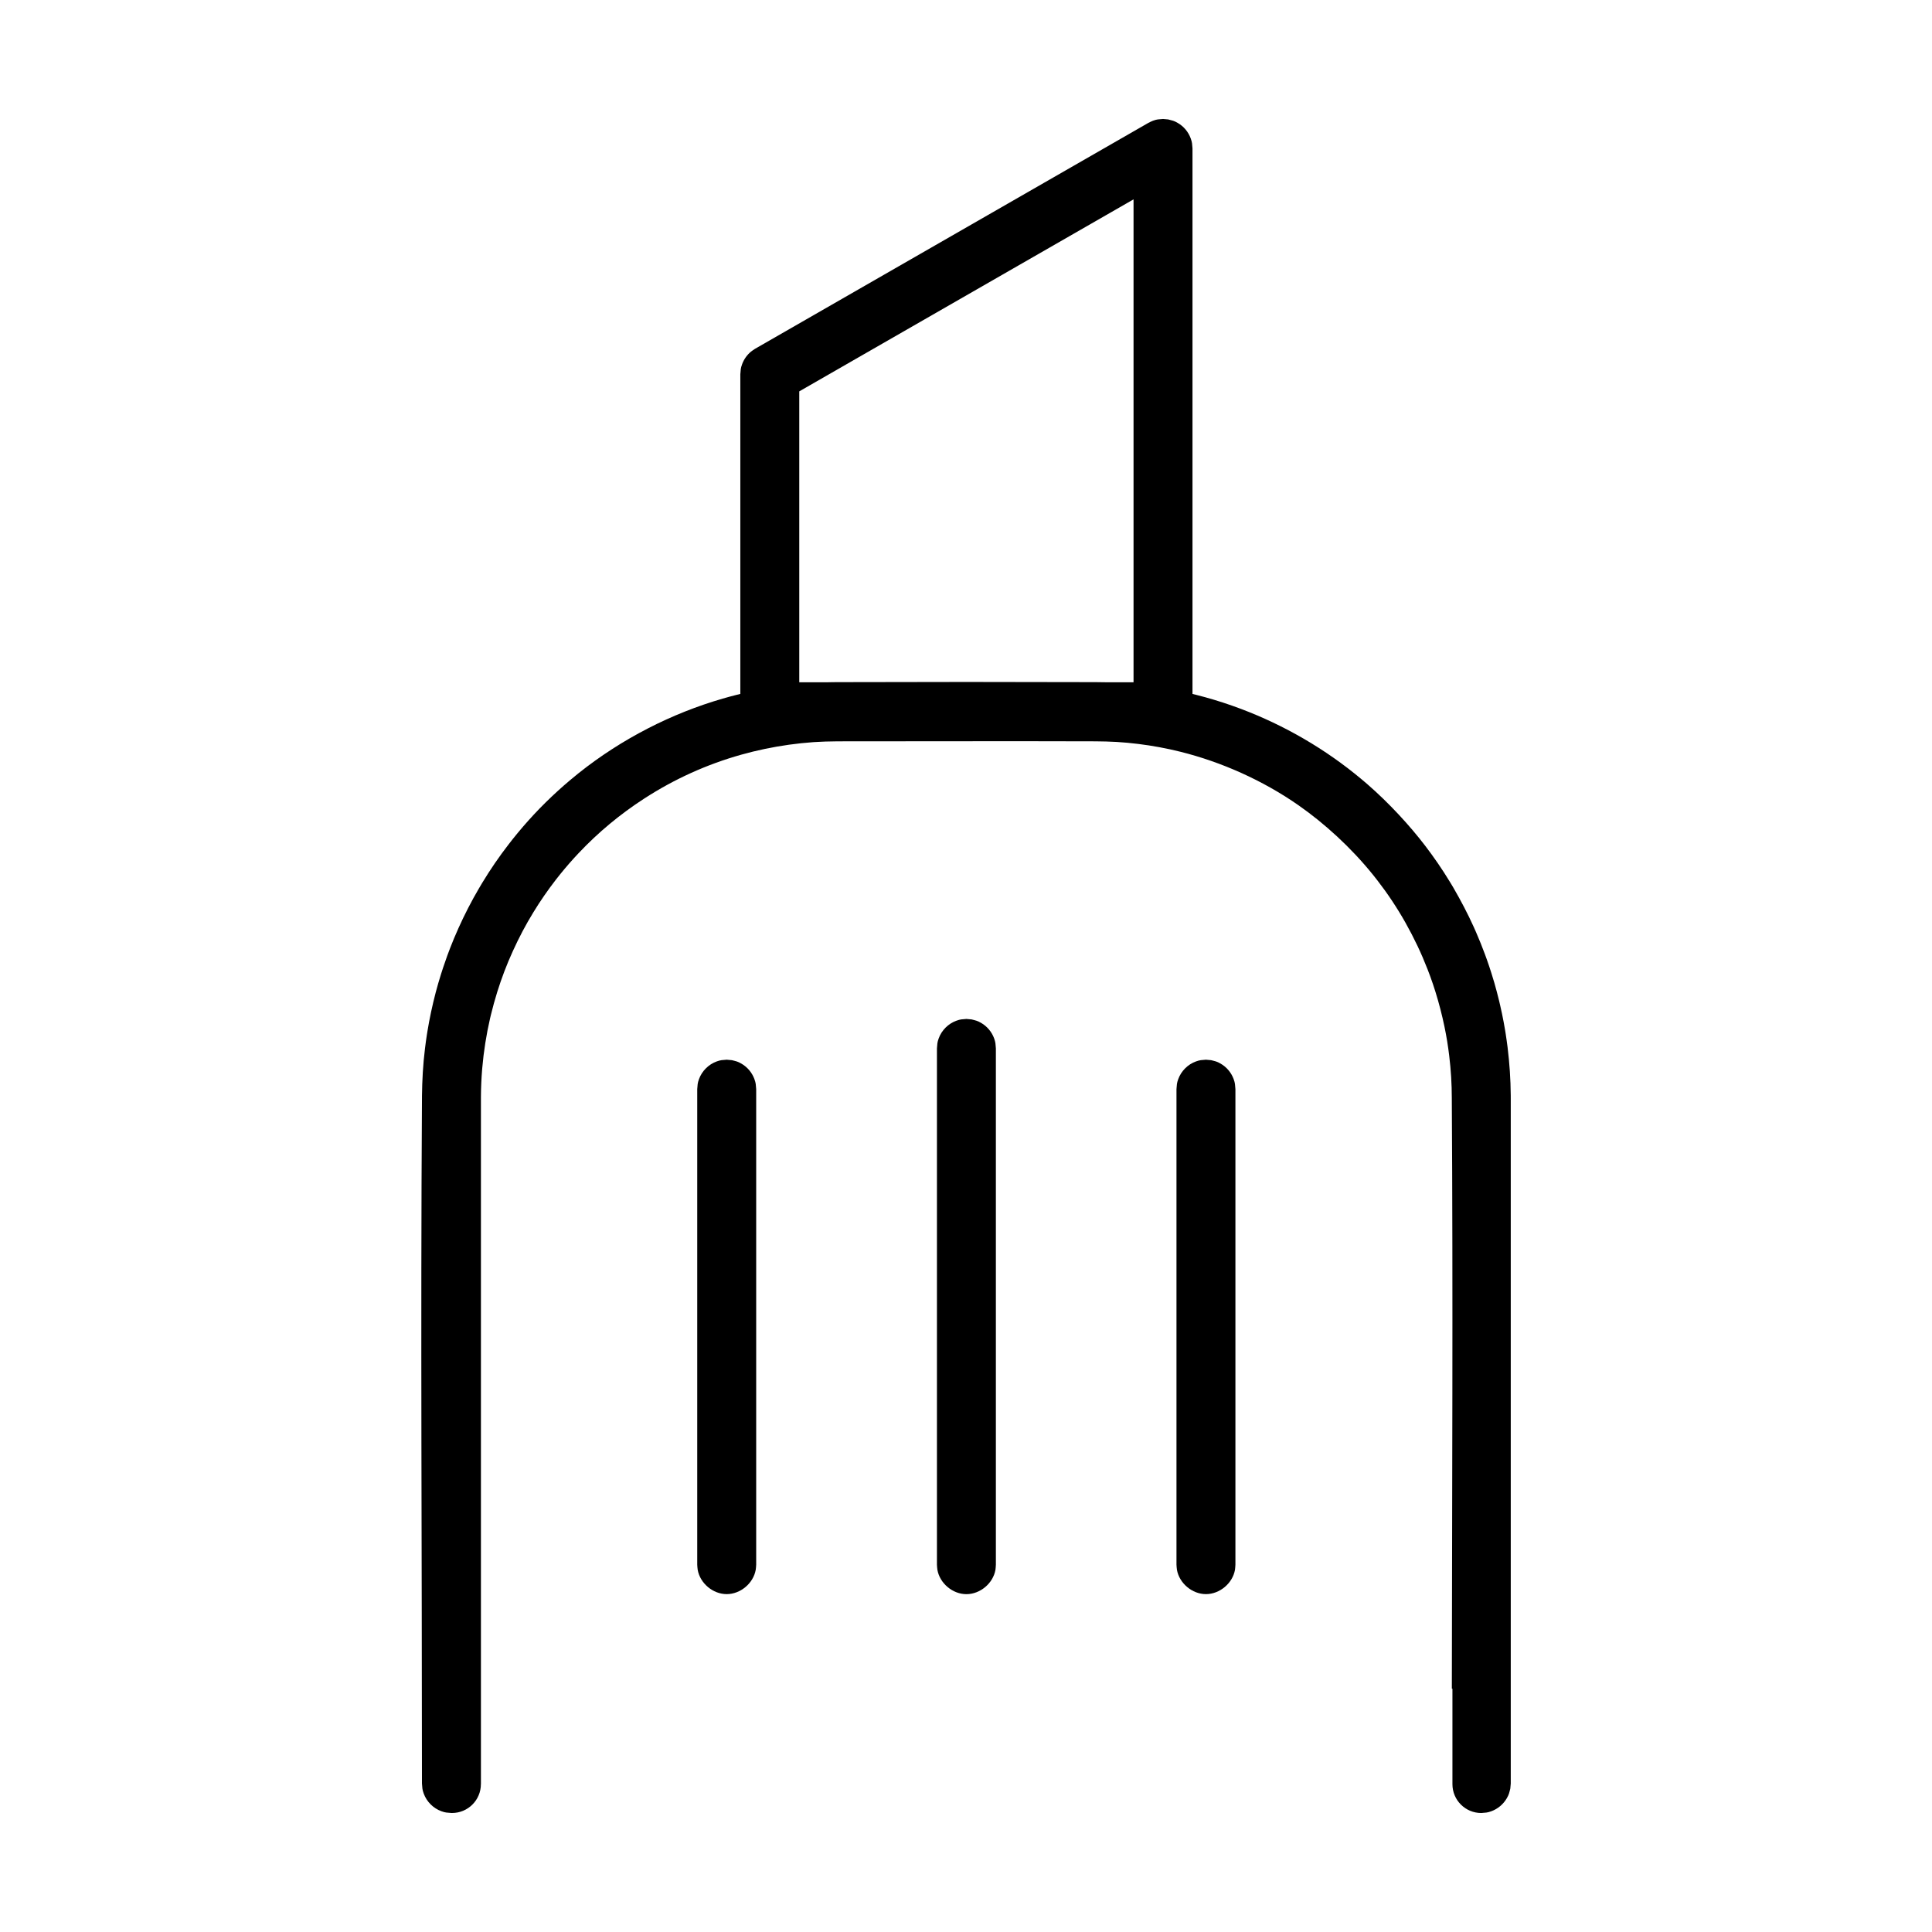
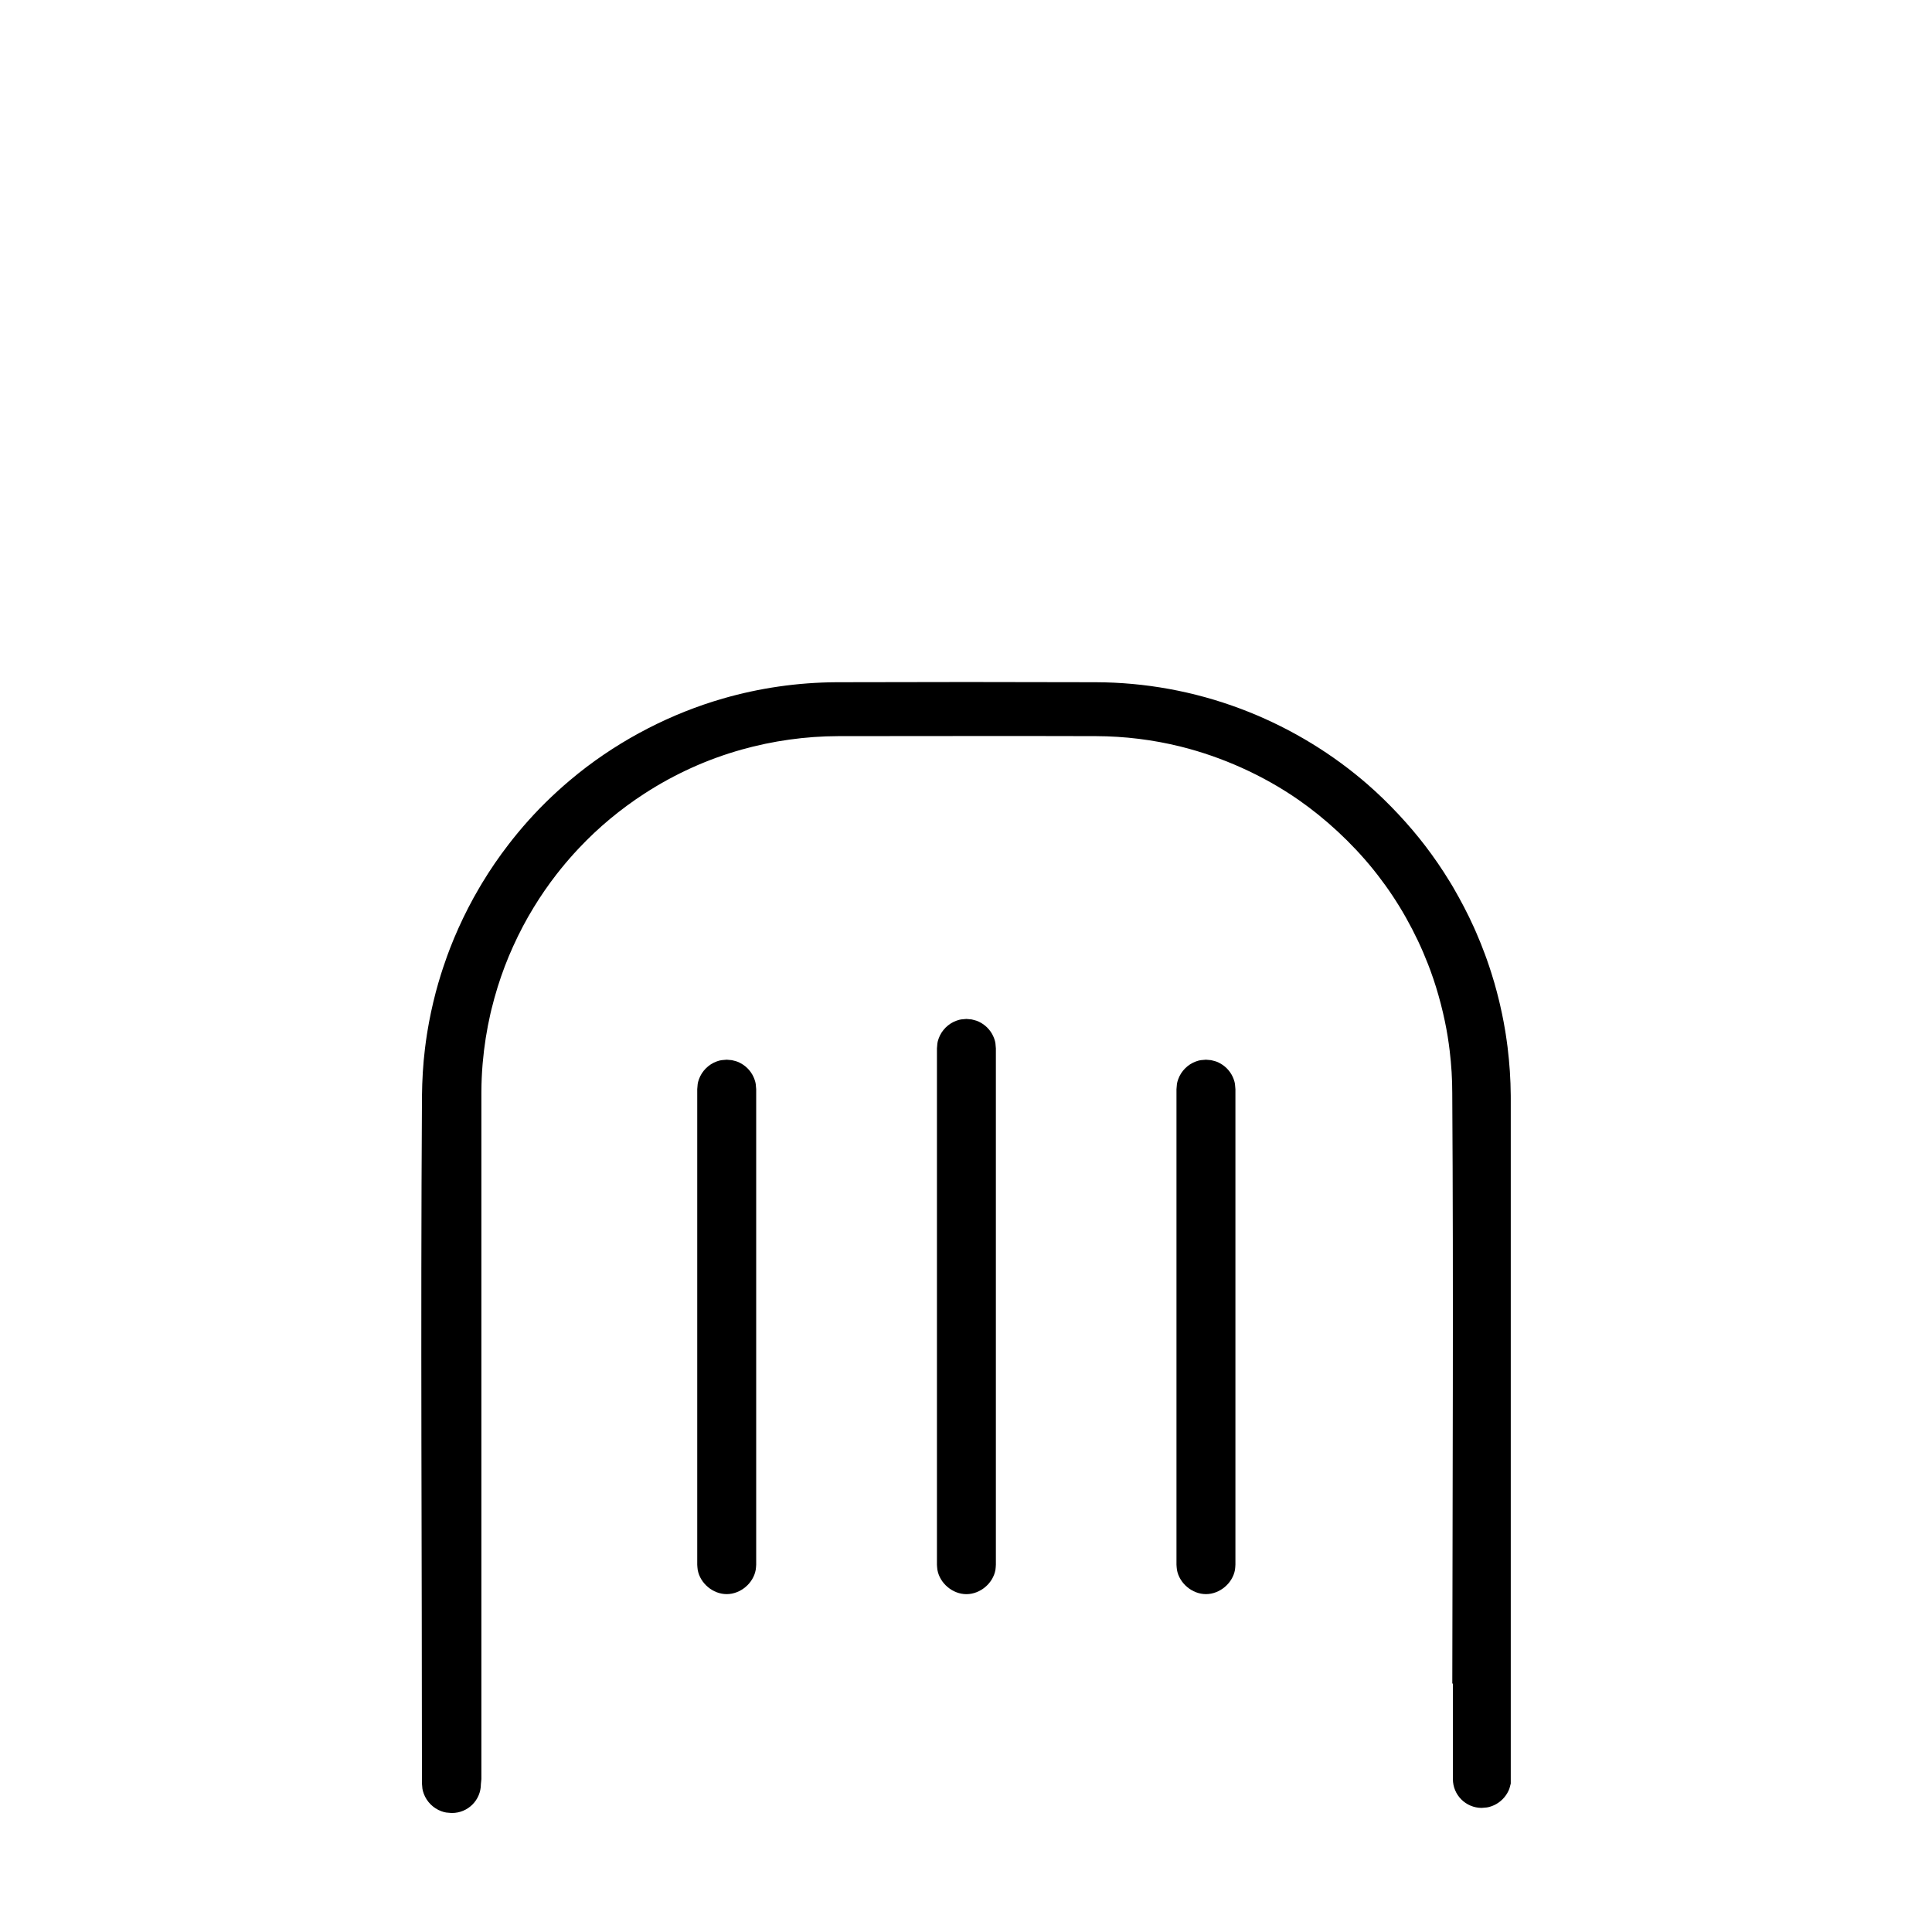
<svg xmlns="http://www.w3.org/2000/svg" fill="#000000" width="800px" height="800px" version="1.1" viewBox="144 144 512 512">
  <g fill-rule="evenodd">
-     <path d="m271.44 616.82c0 4.219-3.422 7.641-7.641 7.641h-0.168c-1.195-0.105-1.527-0.055-2.668-0.469-2.144-0.781-3.891-2.527-4.668-4.668-0.418-1.148-0.367-1.473-0.473-2.672 0-60.562-0.383-121.12 0.004-181.69v-0.504c0.055-4.195 0.273-8.352 0.797-12.574l0.02-0.16c0.145-1.176 0.305-2.359 0.488-3.527 0 0 0.305-1.914 0.574-3.356 0.336-1.762 0.703-3.516 1.121-5.266 0 0 0.348-1.457 0.66-2.641 0.418-1.566 0.867-3.129 1.352-4.668 0 0 0.324-1.043 0.574-1.785 0.348-1.059 0.715-2.109 1.098-3.164 0 0 0.434-1.184 0.773-2.055 0.668-1.723 1.375-3.434 2.137-5.113l0.059-0.145c1.637-3.637 3.457-7.191 5.477-10.625 0 0 0.492-0.844 0.859-1.445 2.125-3.516 4.469-6.934 6.988-10.188 0 0 0.605-0.777 1.047-1.344 3.551-4.449 7.367-8.609 12.012-12.836 1.043-0.949 2.106-1.879 3.188-2.789 0 0 1.203-1.012 2.25-1.852 11.508-9.18 24.766-15.898 38.23-19.789 9.762-2.824 19.848-4.273 30.125-4.34h0.168c22.848-0.074 45.691-0.074 68.539 0 13.023 0.039 26.008 2.363 38.445 7.043 11.512 4.328 22.469 10.664 32.051 18.695 0 0 0.777 0.652 1.438 1.223 5.848 5.074 11.34 11.07 15.398 16.383 2.324 3.043 4.504 6.211 6.488 9.477l0.52 0.852c0.203 0.344 0.445 0.75 0.445 0.75 1.977 3.418 3.812 6.891 5.414 10.445 0 0 0.359 0.797 0.613 1.387 0.852 1.949 1.645 3.926 2.379 5.918 0 0 0.27 0.727 0.465 1.281 0.43 1.211 0.844 2.434 1.227 3.668 0 0 0.453 1.445 0.789 2.594 0.445 1.562 0.863 3.129 1.242 4.703 0 0 0.48 2.004 0.781 3.469 0.301 1.438 0.57 2.879 0.809 4.32l0.164 1.008c0.164 1.117 0.336 2.234 0.473 3.352l0.02 0.156c0.52 4.231 0.812 8.496 0.84 12.754l0.004 0.848v181.53l-0.121 1.355c-0.309 1.164-0.32 1.496-0.93 2.551-0.914 1.578-2.379 2.812-4.09 3.438-1.148 0.414-1.477 0.363-2.672 0.469h-0.004c-4.219 0-7.641-3.422-7.641-7.641v-25.301h-0.156c0.055-52.168 0.324-104.34-0.012-156.5 0-3.707-0.219-7.367-0.688-11.262-0.301-2.492-0.688-4.977-1.262-7.723-0.637-3.066-1.438-6.152-2.363-9.137-0.438-1.418-0.918-2.832-1.43-4.234 0 0-0.355-0.961-0.66-1.746-1.652-4.262-3.578-8.32-5.875-12.406-2.25-3.996-4.773-7.766-7.453-11.223 0 0-0.609-0.793-1.164-1.477-5.836-7.242-12.898-13.645-19.723-18.406-9.512-6.641-20.5-11.496-31.297-14.188-7.371-1.836-14.934-2.758-22.512-2.785-22.762-0.074-45.527 0-68.289 0-8.656 0.023-17.355 1.246-25.609 3.566-9.094 2.555-17.715 6.453-25.699 11.629-6.363 4.121-12.191 8.953-17.367 14.449 0 0-0.863 0.914-1.285 1.383-1.602 1.77-3.148 3.598-4.617 5.492l-0.102 0.125c-2.164 2.793-4.184 5.711-6.004 8.703-2.019 3.289-3.785 6.633-5.473 10.352-1.582 3.477-2.953 7.078-4.102 10.766-0.617 1.996-1.176 4.004-1.668 6.027-0.078 0.324-0.156 0.645-0.23 0.969-0.5 2.168-0.922 4.363-1.266 6.555-0.34 2.148-0.605 4.344-0.793 6.508-0.02 0.195-0.035 0.391-0.051 0.582-0.184 2.285-0.289 4.586-0.305 6.894l-0.004 0.75v181.64z" />
-     <path d="m453.58 175.65c1.164 0.312 1.492 0.32 2.543 0.934 1.578 0.906 2.809 2.379 3.426 4.09 0.418 1.141 0.367 1.473 0.473 2.668v149.28c-0.105 1.195-0.055 1.527-0.473 2.668-0.773 2.125-2.523 3.891-4.668 4.668-1.141 0.418-1.473 0.367-2.668 0.473h-104.21c-1.195-0.105-1.527-0.055-2.668-0.473-2.144-0.777-3.891-2.523-4.668-4.668-0.418-1.141-0.367-1.473-0.473-2.668v-89.422c0.105-1.203 0.055-1.531 0.473-2.68 0.469-1.285 1.281-2.438 2.328-3.312 0.348-0.293 0.742-0.523 1.117-0.781l104.21-59.859c0.41-0.191 0.809-0.418 1.23-0.574 1.141-0.414 1.473-0.359 2.668-0.465 0.453 0.039 0.902 0.078 1.355 0.121zm-97.766 72.07v77.094h88.586v-127.98c-29.531 16.965-59.055 33.926-88.586 50.883z" />
+     <path d="m271.44 616.82c0 4.219-3.422 7.641-7.641 7.641h-0.168c-1.195-0.105-1.527-0.055-2.668-0.469-2.144-0.781-3.891-2.527-4.668-4.668-0.418-1.148-0.367-1.473-0.473-2.672 0-60.562-0.383-121.12 0.004-181.69v-0.504c0.055-4.195 0.273-8.352 0.797-12.574l0.02-0.16c0.145-1.176 0.305-2.359 0.488-3.527 0 0 0.305-1.914 0.574-3.356 0.336-1.762 0.703-3.516 1.121-5.266 0 0 0.348-1.457 0.66-2.641 0.418-1.566 0.867-3.129 1.352-4.668 0 0 0.324-1.043 0.574-1.785 0.348-1.059 0.715-2.109 1.098-3.164 0 0 0.434-1.184 0.773-2.055 0.668-1.723 1.375-3.434 2.137-5.113l0.059-0.145c1.637-3.637 3.457-7.191 5.477-10.625 0 0 0.492-0.844 0.859-1.445 2.125-3.516 4.469-6.934 6.988-10.188 0 0 0.605-0.777 1.047-1.344 3.551-4.449 7.367-8.609 12.012-12.836 1.043-0.949 2.106-1.879 3.188-2.789 0 0 1.203-1.012 2.25-1.852 11.508-9.18 24.766-15.898 38.23-19.789 9.762-2.824 19.848-4.273 30.125-4.34h0.168c22.848-0.074 45.691-0.074 68.539 0 13.023 0.039 26.008 2.363 38.445 7.043 11.512 4.328 22.469 10.664 32.051 18.695 0 0 0.777 0.652 1.438 1.223 5.848 5.074 11.34 11.07 15.398 16.383 2.324 3.043 4.504 6.211 6.488 9.477l0.52 0.852c0.203 0.344 0.445 0.75 0.445 0.75 1.977 3.418 3.812 6.891 5.414 10.445 0 0 0.359 0.797 0.613 1.387 0.852 1.949 1.645 3.926 2.379 5.918 0 0 0.27 0.727 0.465 1.281 0.43 1.211 0.844 2.434 1.227 3.668 0 0 0.453 1.445 0.789 2.594 0.445 1.562 0.863 3.129 1.242 4.703 0 0 0.48 2.004 0.781 3.469 0.301 1.438 0.57 2.879 0.809 4.32l0.164 1.008c0.164 1.117 0.336 2.234 0.473 3.352l0.02 0.156c0.52 4.231 0.812 8.496 0.84 12.754l0.004 0.848v181.53c-0.309 1.164-0.32 1.496-0.93 2.551-0.914 1.578-2.379 2.812-4.09 3.438-1.148 0.414-1.477 0.363-2.672 0.469h-0.004c-4.219 0-7.641-3.422-7.641-7.641v-25.301h-0.156c0.055-52.168 0.324-104.34-0.012-156.5 0-3.707-0.219-7.367-0.688-11.262-0.301-2.492-0.688-4.977-1.262-7.723-0.637-3.066-1.438-6.152-2.363-9.137-0.438-1.418-0.918-2.832-1.43-4.234 0 0-0.355-0.961-0.66-1.746-1.652-4.262-3.578-8.32-5.875-12.406-2.25-3.996-4.773-7.766-7.453-11.223 0 0-0.609-0.793-1.164-1.477-5.836-7.242-12.898-13.645-19.723-18.406-9.512-6.641-20.5-11.496-31.297-14.188-7.371-1.836-14.934-2.758-22.512-2.785-22.762-0.074-45.527 0-68.289 0-8.656 0.023-17.355 1.246-25.609 3.566-9.094 2.555-17.715 6.453-25.699 11.629-6.363 4.121-12.191 8.953-17.367 14.449 0 0-0.863 0.914-1.285 1.383-1.602 1.77-3.148 3.598-4.617 5.492l-0.102 0.125c-2.164 2.793-4.184 5.711-6.004 8.703-2.019 3.289-3.785 6.633-5.473 10.352-1.582 3.477-2.953 7.078-4.102 10.766-0.617 1.996-1.176 4.004-1.668 6.027-0.078 0.324-0.156 0.645-0.23 0.969-0.5 2.168-0.922 4.363-1.266 6.555-0.34 2.148-0.605 4.344-0.793 6.508-0.02 0.195-0.035 0.391-0.051 0.582-0.184 2.285-0.289 4.586-0.305 6.894l-0.004 0.75v181.64z" />
    <path d="m337.94 424.95c1.164 0.309 1.492 0.312 2.551 0.93 1.578 0.906 2.809 2.379 3.434 4.09 0.418 1.148 0.367 1.473 0.473 2.672v126.01c-0.039 0.453-0.039 0.914-0.121 1.355-0.633 3.582-4.031 6.453-7.691 6.453-3.637 0-7.059-2.848-7.691-6.453-0.078-0.445-0.078-0.902-0.121-1.355v-126.01c0.105-1.203 0.055-1.527 0.469-2.672 0.773-2.125 2.523-3.887 4.668-4.668 1.148-0.414 1.473-0.363 2.672-0.469 0.453 0.039 0.902 0.078 1.355 0.121z" />
    <path d="m401.46 414.15c1.164 0.309 1.496 0.32 2.551 0.93 1.582 0.914 2.812 2.379 3.438 4.09 0.414 1.148 0.363 1.477 0.469 2.672v136.82c-0.039 0.453-0.039 0.914-0.113 1.355-0.633 3.582-4.035 6.453-7.695 6.453-3.637 0-7.055-2.848-7.691-6.453-0.078-0.445-0.078-0.902-0.121-1.355v-136.82c0.105-1.195 0.055-1.527 0.473-2.672 0.777-2.141 2.527-3.887 4.668-4.664 1.141-0.418 1.473-0.367 2.668-0.473 0.453 0.039 0.906 0.078 1.355 0.121z" />
    <path d="m464.94 424.95c1.164 0.309 1.496 0.312 2.551 0.93 1.582 0.906 2.812 2.379 3.438 4.09 0.414 1.148 0.363 1.473 0.469 2.672v126.01c-0.039 0.453-0.039 0.914-0.113 1.355-0.633 3.582-4.035 6.453-7.695 6.453-3.637 0-7.055-2.848-7.691-6.453-0.078-0.445-0.078-0.902-0.121-1.355v-126.01c0.105-1.203 0.055-1.527 0.473-2.672 0.777-2.141 2.527-3.891 4.668-4.668 1.141-0.414 1.473-0.363 2.668-0.469 0.453 0.039 0.906 0.078 1.355 0.121z" />
  </g>
</svg>